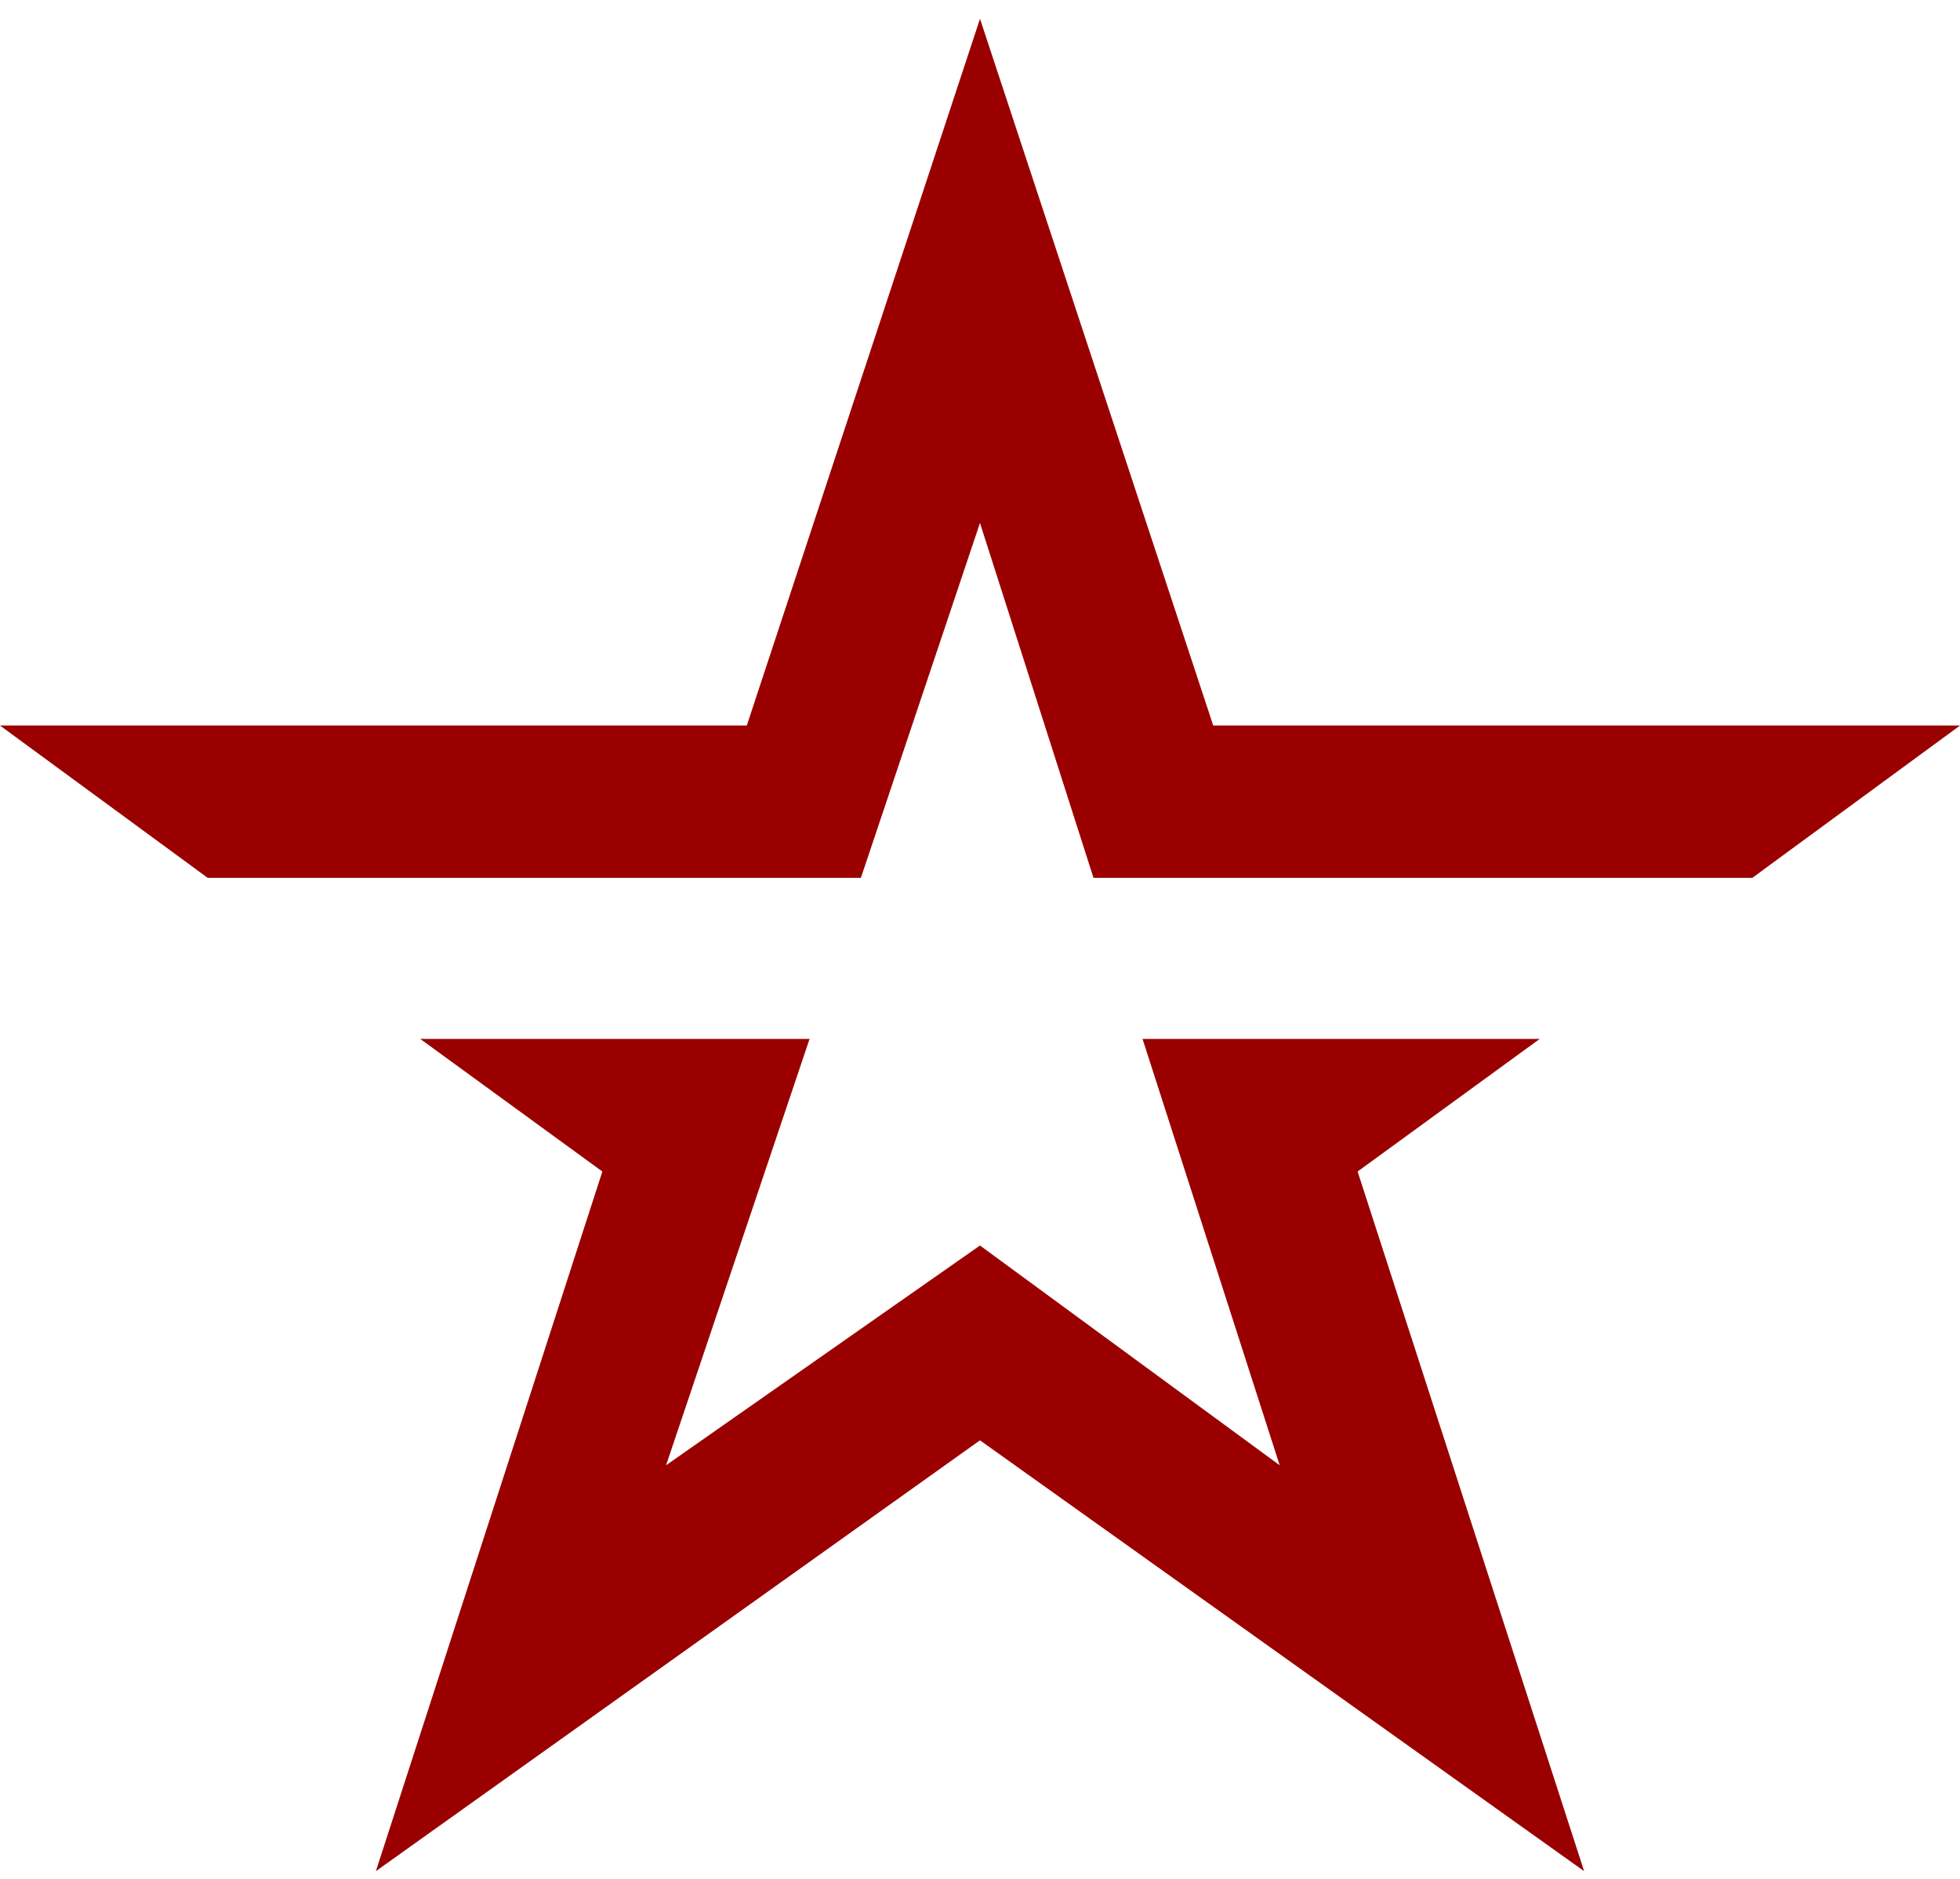
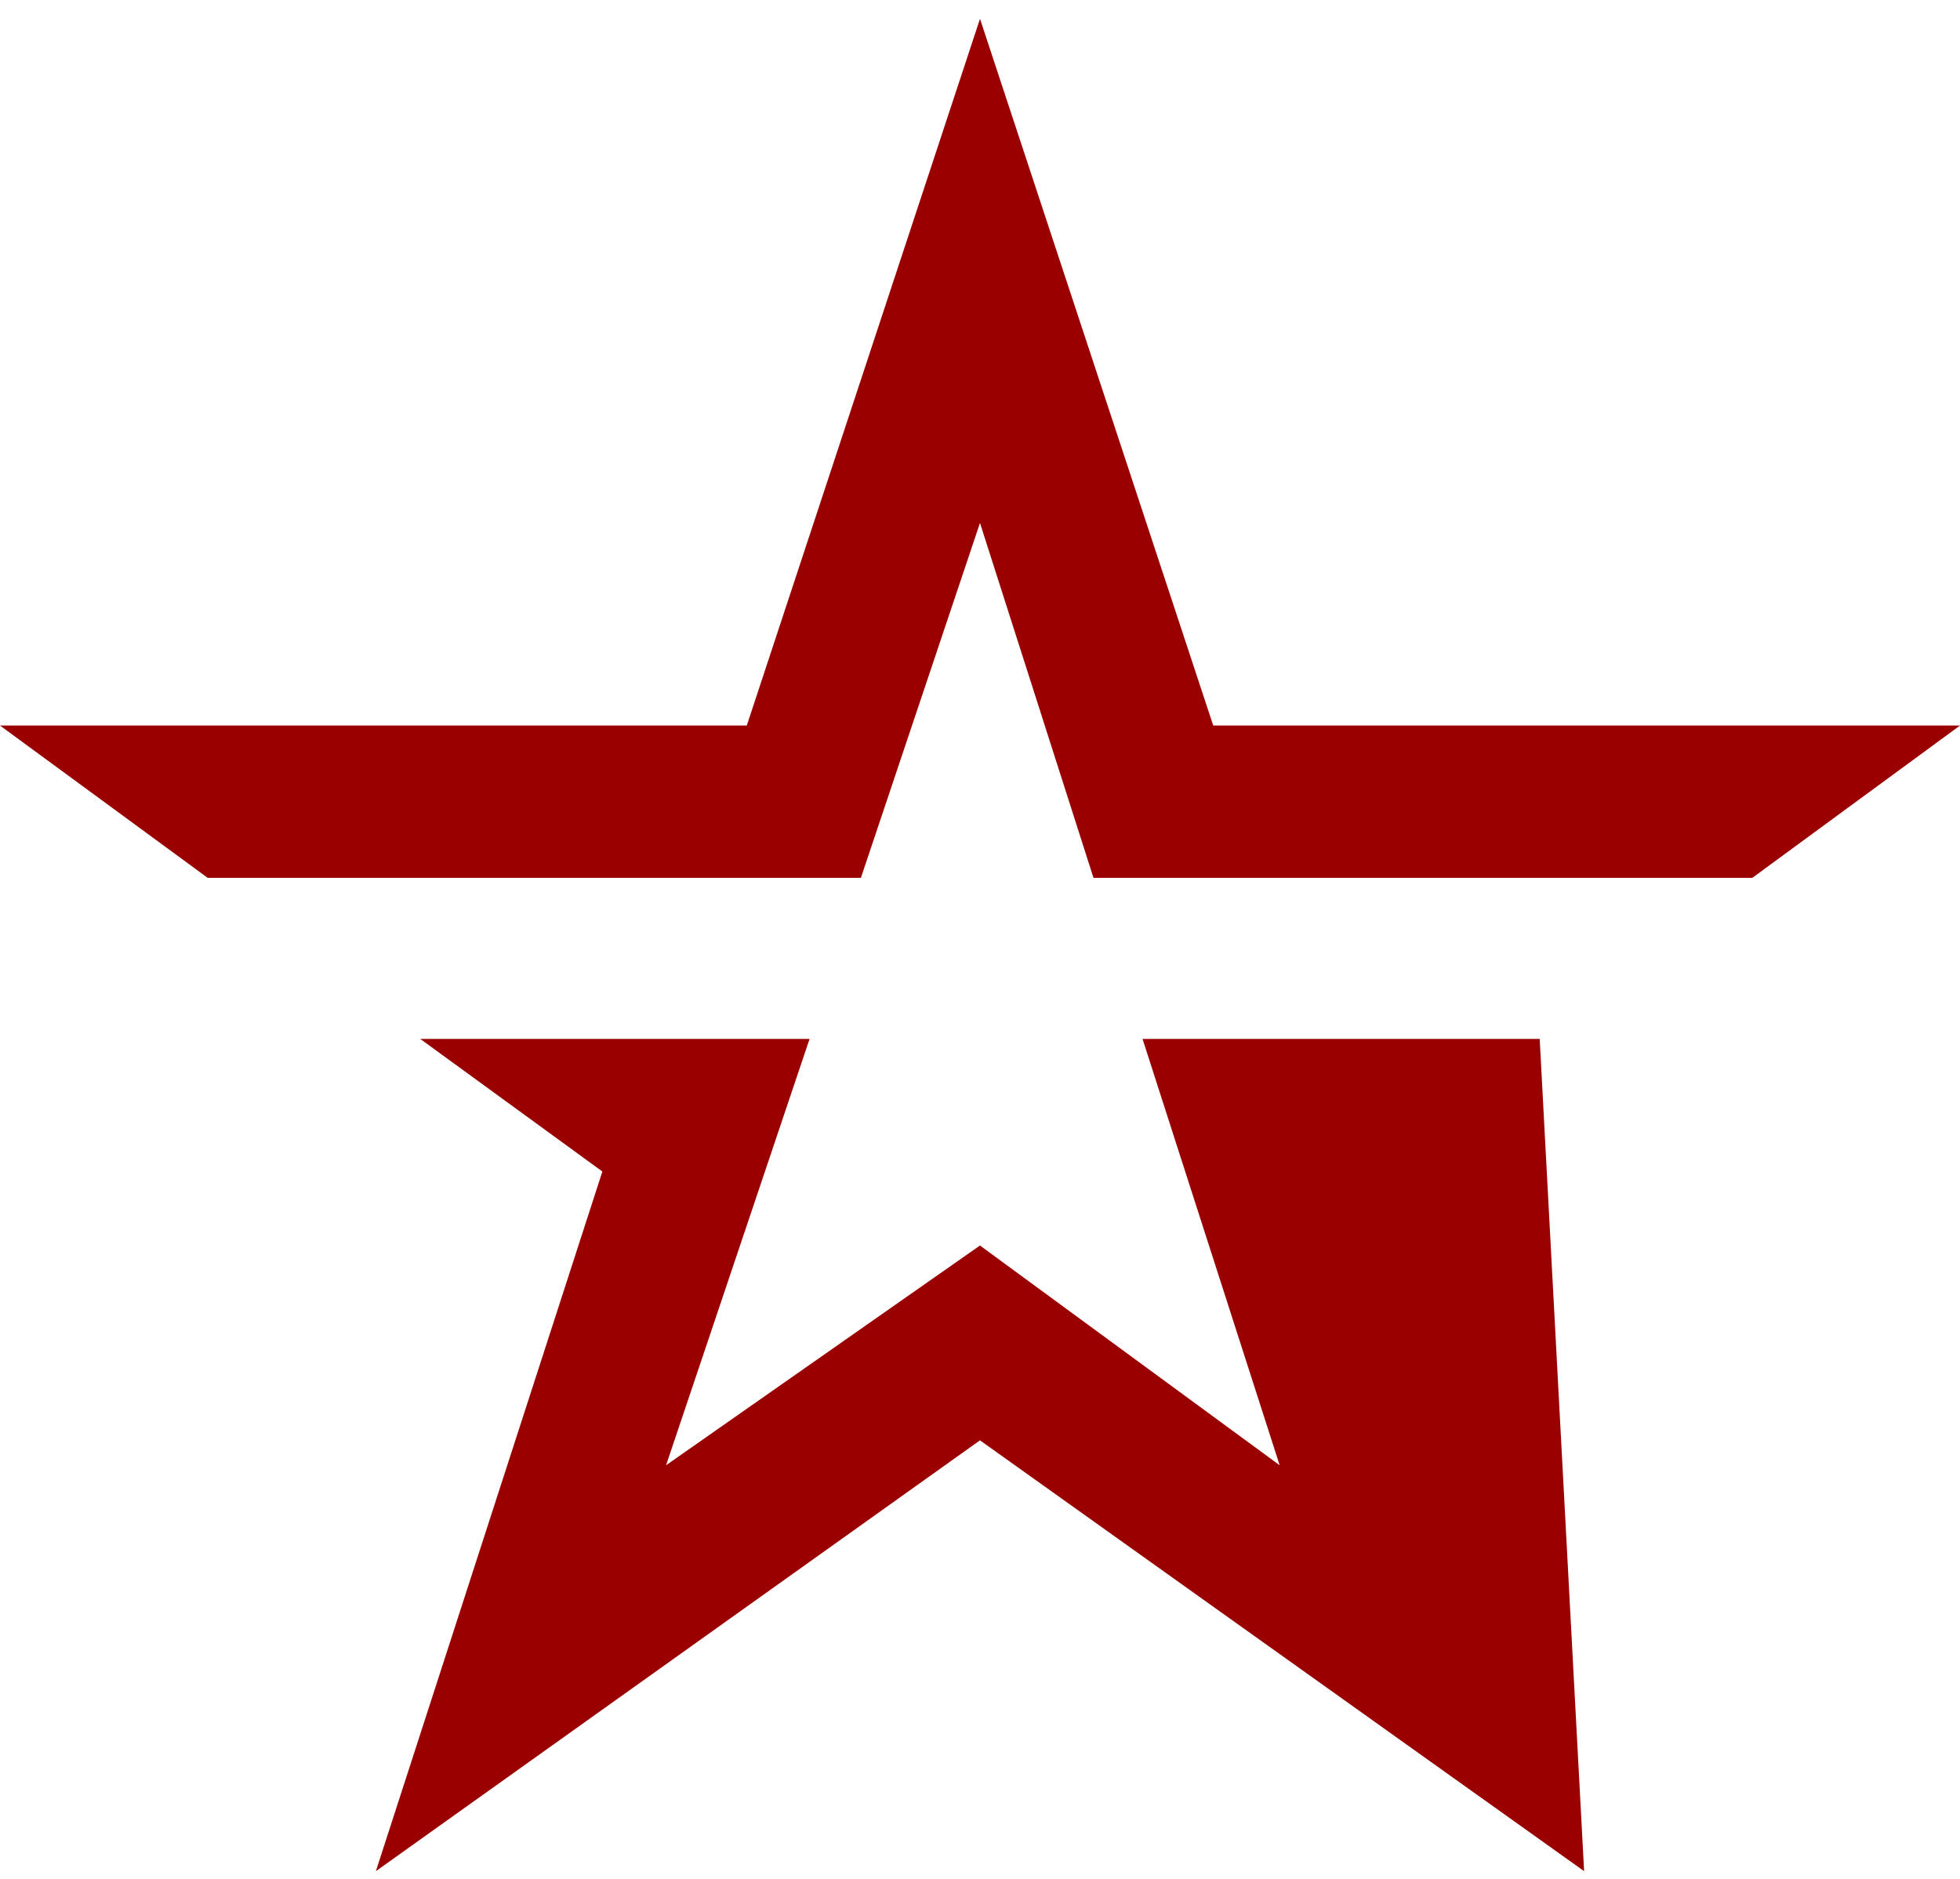
<svg xmlns="http://www.w3.org/2000/svg" width="73" height="70">
-   <path d="M27.814 27.026L36.5.7l8.687 26.326H73L65.265 32.7H40.727l-4.228-13.22L32.064 32.7H7.735L0 27.026h27.814zM42.553 38.7h14.793l-6.782 4.939L59 69.7 36.499 53.652 14 69.7l8.435-26.061L15.653 38.7h14.499l-5.344 15.88 11.691-8.185 11.162 8.185-5.107-15.88z" fill="#9A0000" fill-rule="evenodd" />
+   <path d="M27.814 27.026L36.5.7l8.687 26.326H73L65.265 32.7H40.727l-4.228-13.22L32.064 32.7H7.735L0 27.026h27.814zM42.553 38.7h14.793L59 69.7 36.499 53.652 14 69.7l8.435-26.061L15.653 38.7h14.499l-5.344 15.88 11.691-8.185 11.162 8.185-5.107-15.88z" fill="#9A0000" fill-rule="evenodd" />
</svg>